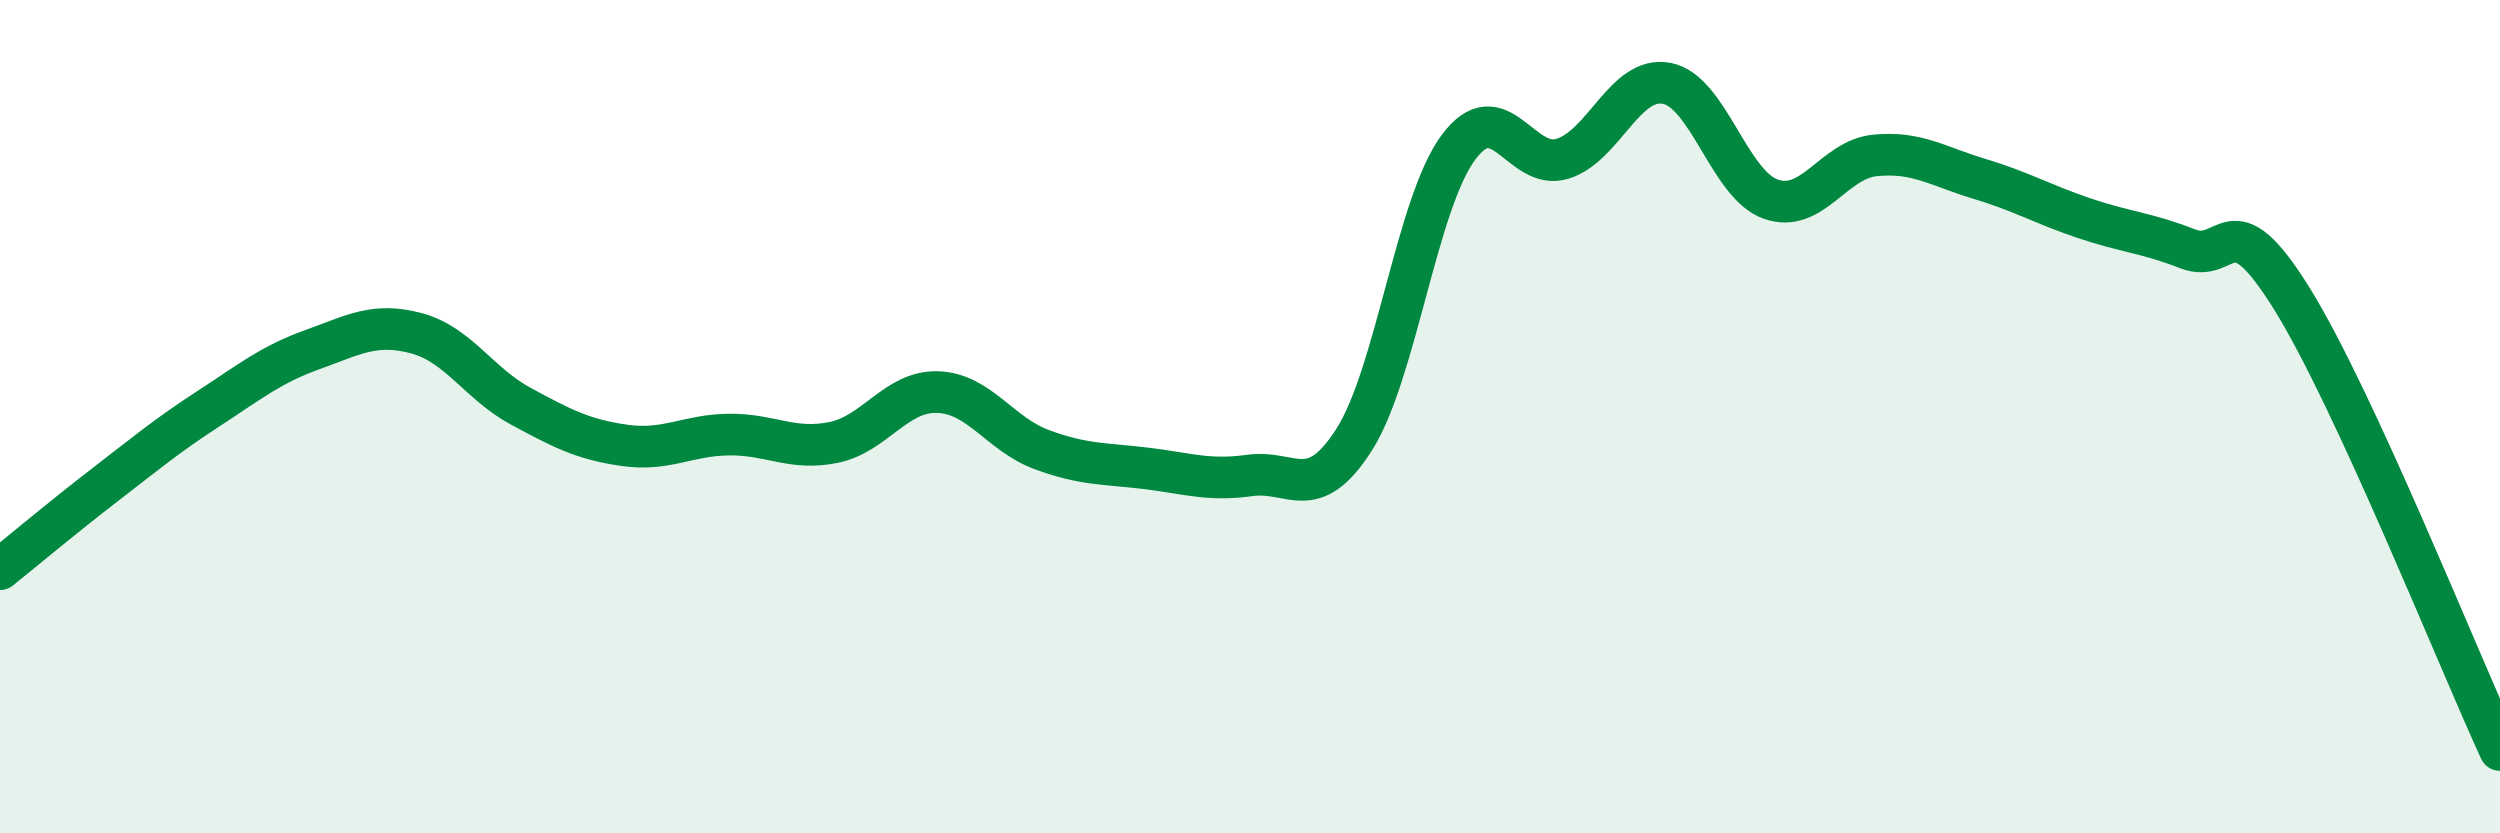
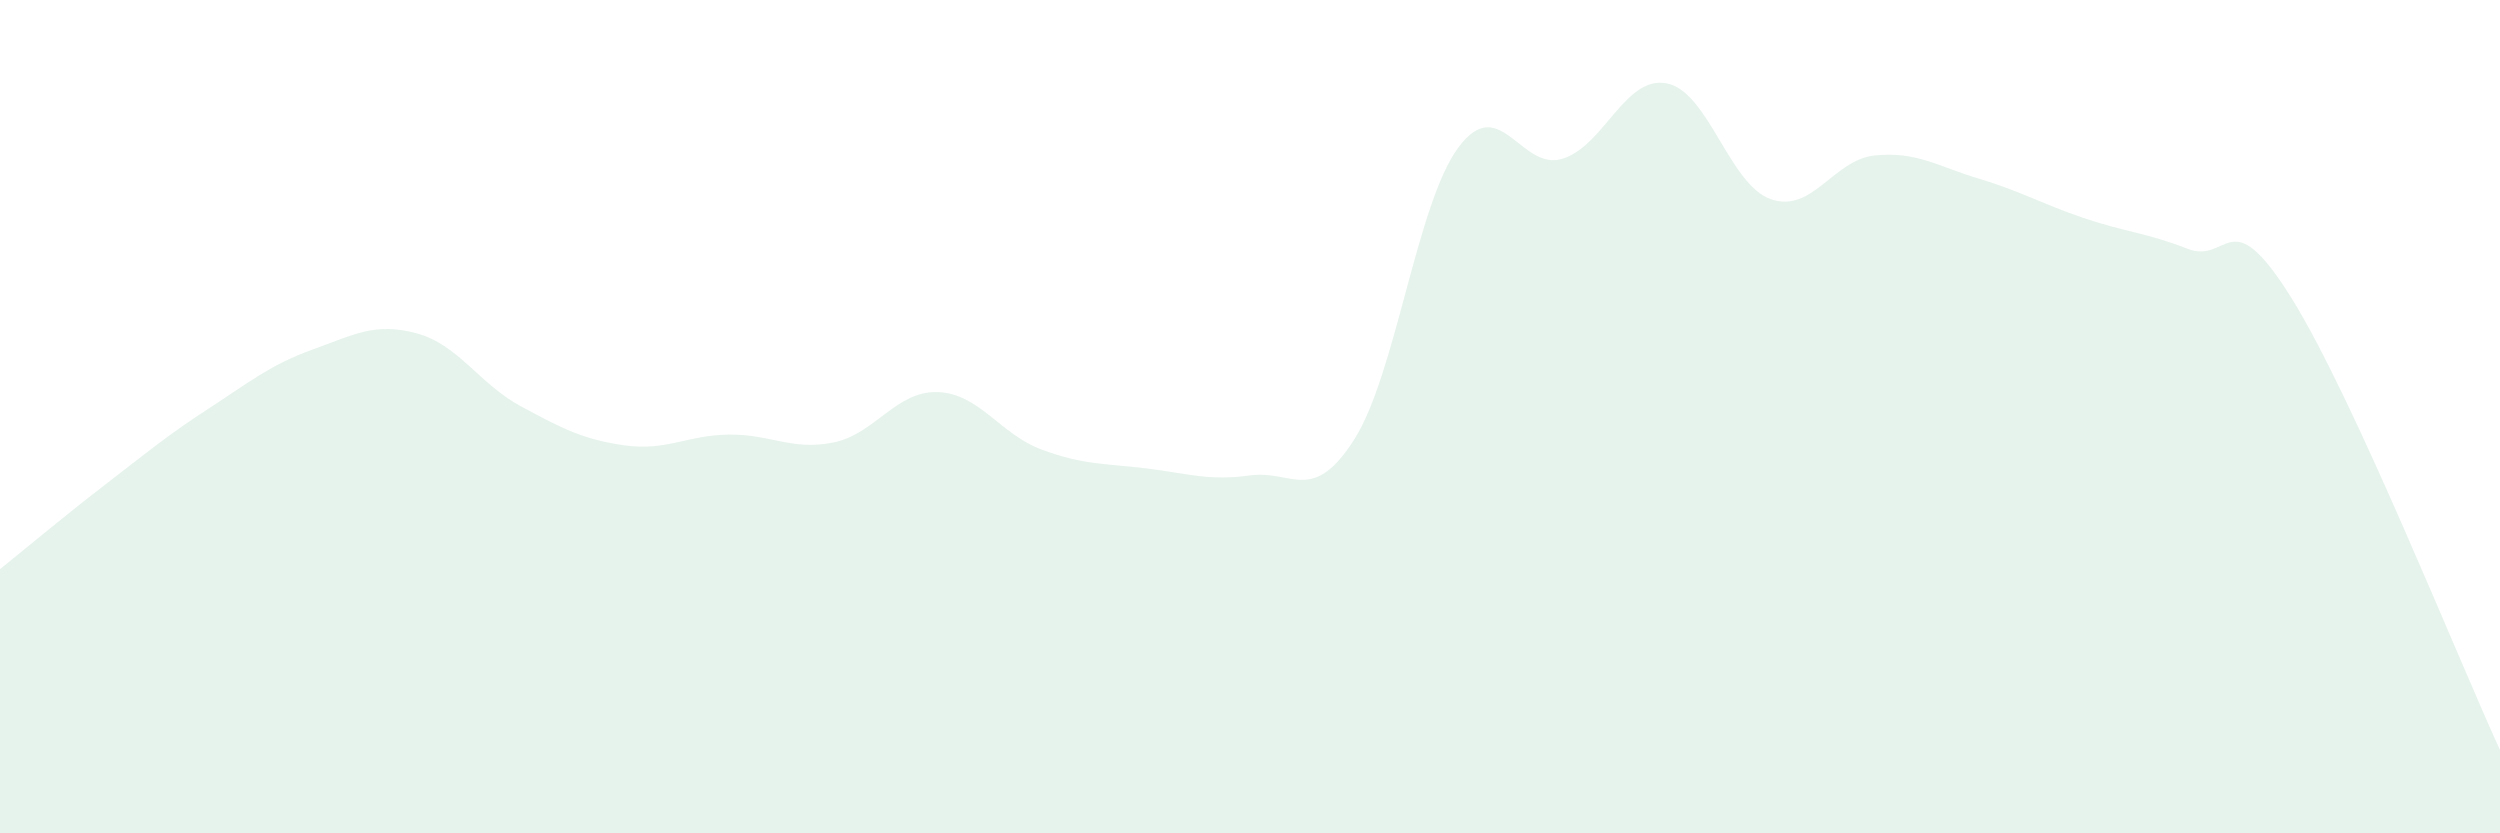
<svg xmlns="http://www.w3.org/2000/svg" width="60" height="20" viewBox="0 0 60 20">
  <path d="M 0,13.66 C 0.5,13.26 1.5,12.42 2.5,11.65 C 3.5,10.88 4,10.46 5,9.81 C 6,9.16 6.5,8.75 7.5,8.39 C 8.5,8.03 9,7.73 10,8 C 11,8.27 11.5,9.21 12.5,9.75 C 13.5,10.29 14,10.55 15,10.69 C 16,10.83 16.5,10.44 17.5,10.43 C 18.5,10.42 19,10.82 20,10.62 C 21,10.42 21.5,9.38 22.5,9.41 C 23.5,9.44 24,10.42 25,10.79 C 26,11.16 26.5,11.12 27.5,11.24 C 28.5,11.36 29,11.55 30,11.41 C 31,11.27 31.5,12.12 32.5,10.55 C 33.5,8.98 34,4.89 35,3.54 C 36,2.19 36.5,4.12 37.5,3.81 C 38.5,3.5 39,1.81 40,2 C 41,2.19 41.5,4.43 42.5,4.78 C 43.5,5.13 44,3.83 45,3.73 C 46,3.63 46.5,3.99 47.5,4.29 C 48.5,4.59 49,4.89 50,5.23 C 51,5.57 51.5,5.58 52.5,5.97 C 53.5,6.36 53.5,4.75 55,7.16 C 56.5,9.57 59,15.83 60,18L60 20L0 20Z" fill="#008740" opacity="0.1" stroke-linecap="round" stroke-linejoin="round" />
-   <path d="M 0,13.66 C 0.5,13.26 1.5,12.42 2.5,11.65 C 3.5,10.88 4,10.46 5,9.81 C 6,9.16 6.5,8.75 7.5,8.39 C 8.5,8.03 9,7.73 10,8 C 11,8.27 11.5,9.21 12.5,9.75 C 13.5,10.29 14,10.55 15,10.69 C 16,10.83 16.5,10.44 17.5,10.43 C 18.5,10.42 19,10.82 20,10.62 C 21,10.42 21.5,9.38 22.5,9.41 C 23.5,9.44 24,10.42 25,10.79 C 26,11.16 26.5,11.12 27.5,11.24 C 28.5,11.36 29,11.55 30,11.41 C 31,11.27 31.5,12.12 32.5,10.55 C 33.5,8.98 34,4.89 35,3.54 C 36,2.19 36.5,4.12 37.5,3.81 C 38.5,3.5 39,1.81 40,2 C 41,2.19 41.5,4.43 42.5,4.78 C 43.5,5.13 44,3.83 45,3.73 C 46,3.63 46.5,3.99 47.5,4.29 C 48.5,4.59 49,4.89 50,5.23 C 51,5.57 51.5,5.58 52.5,5.97 C 53.5,6.36 53.5,4.75 55,7.16 C 56.5,9.57 59,15.83 60,18" stroke="#008740" stroke-width="1" fill="none" stroke-linecap="round" stroke-linejoin="round" />
</svg>